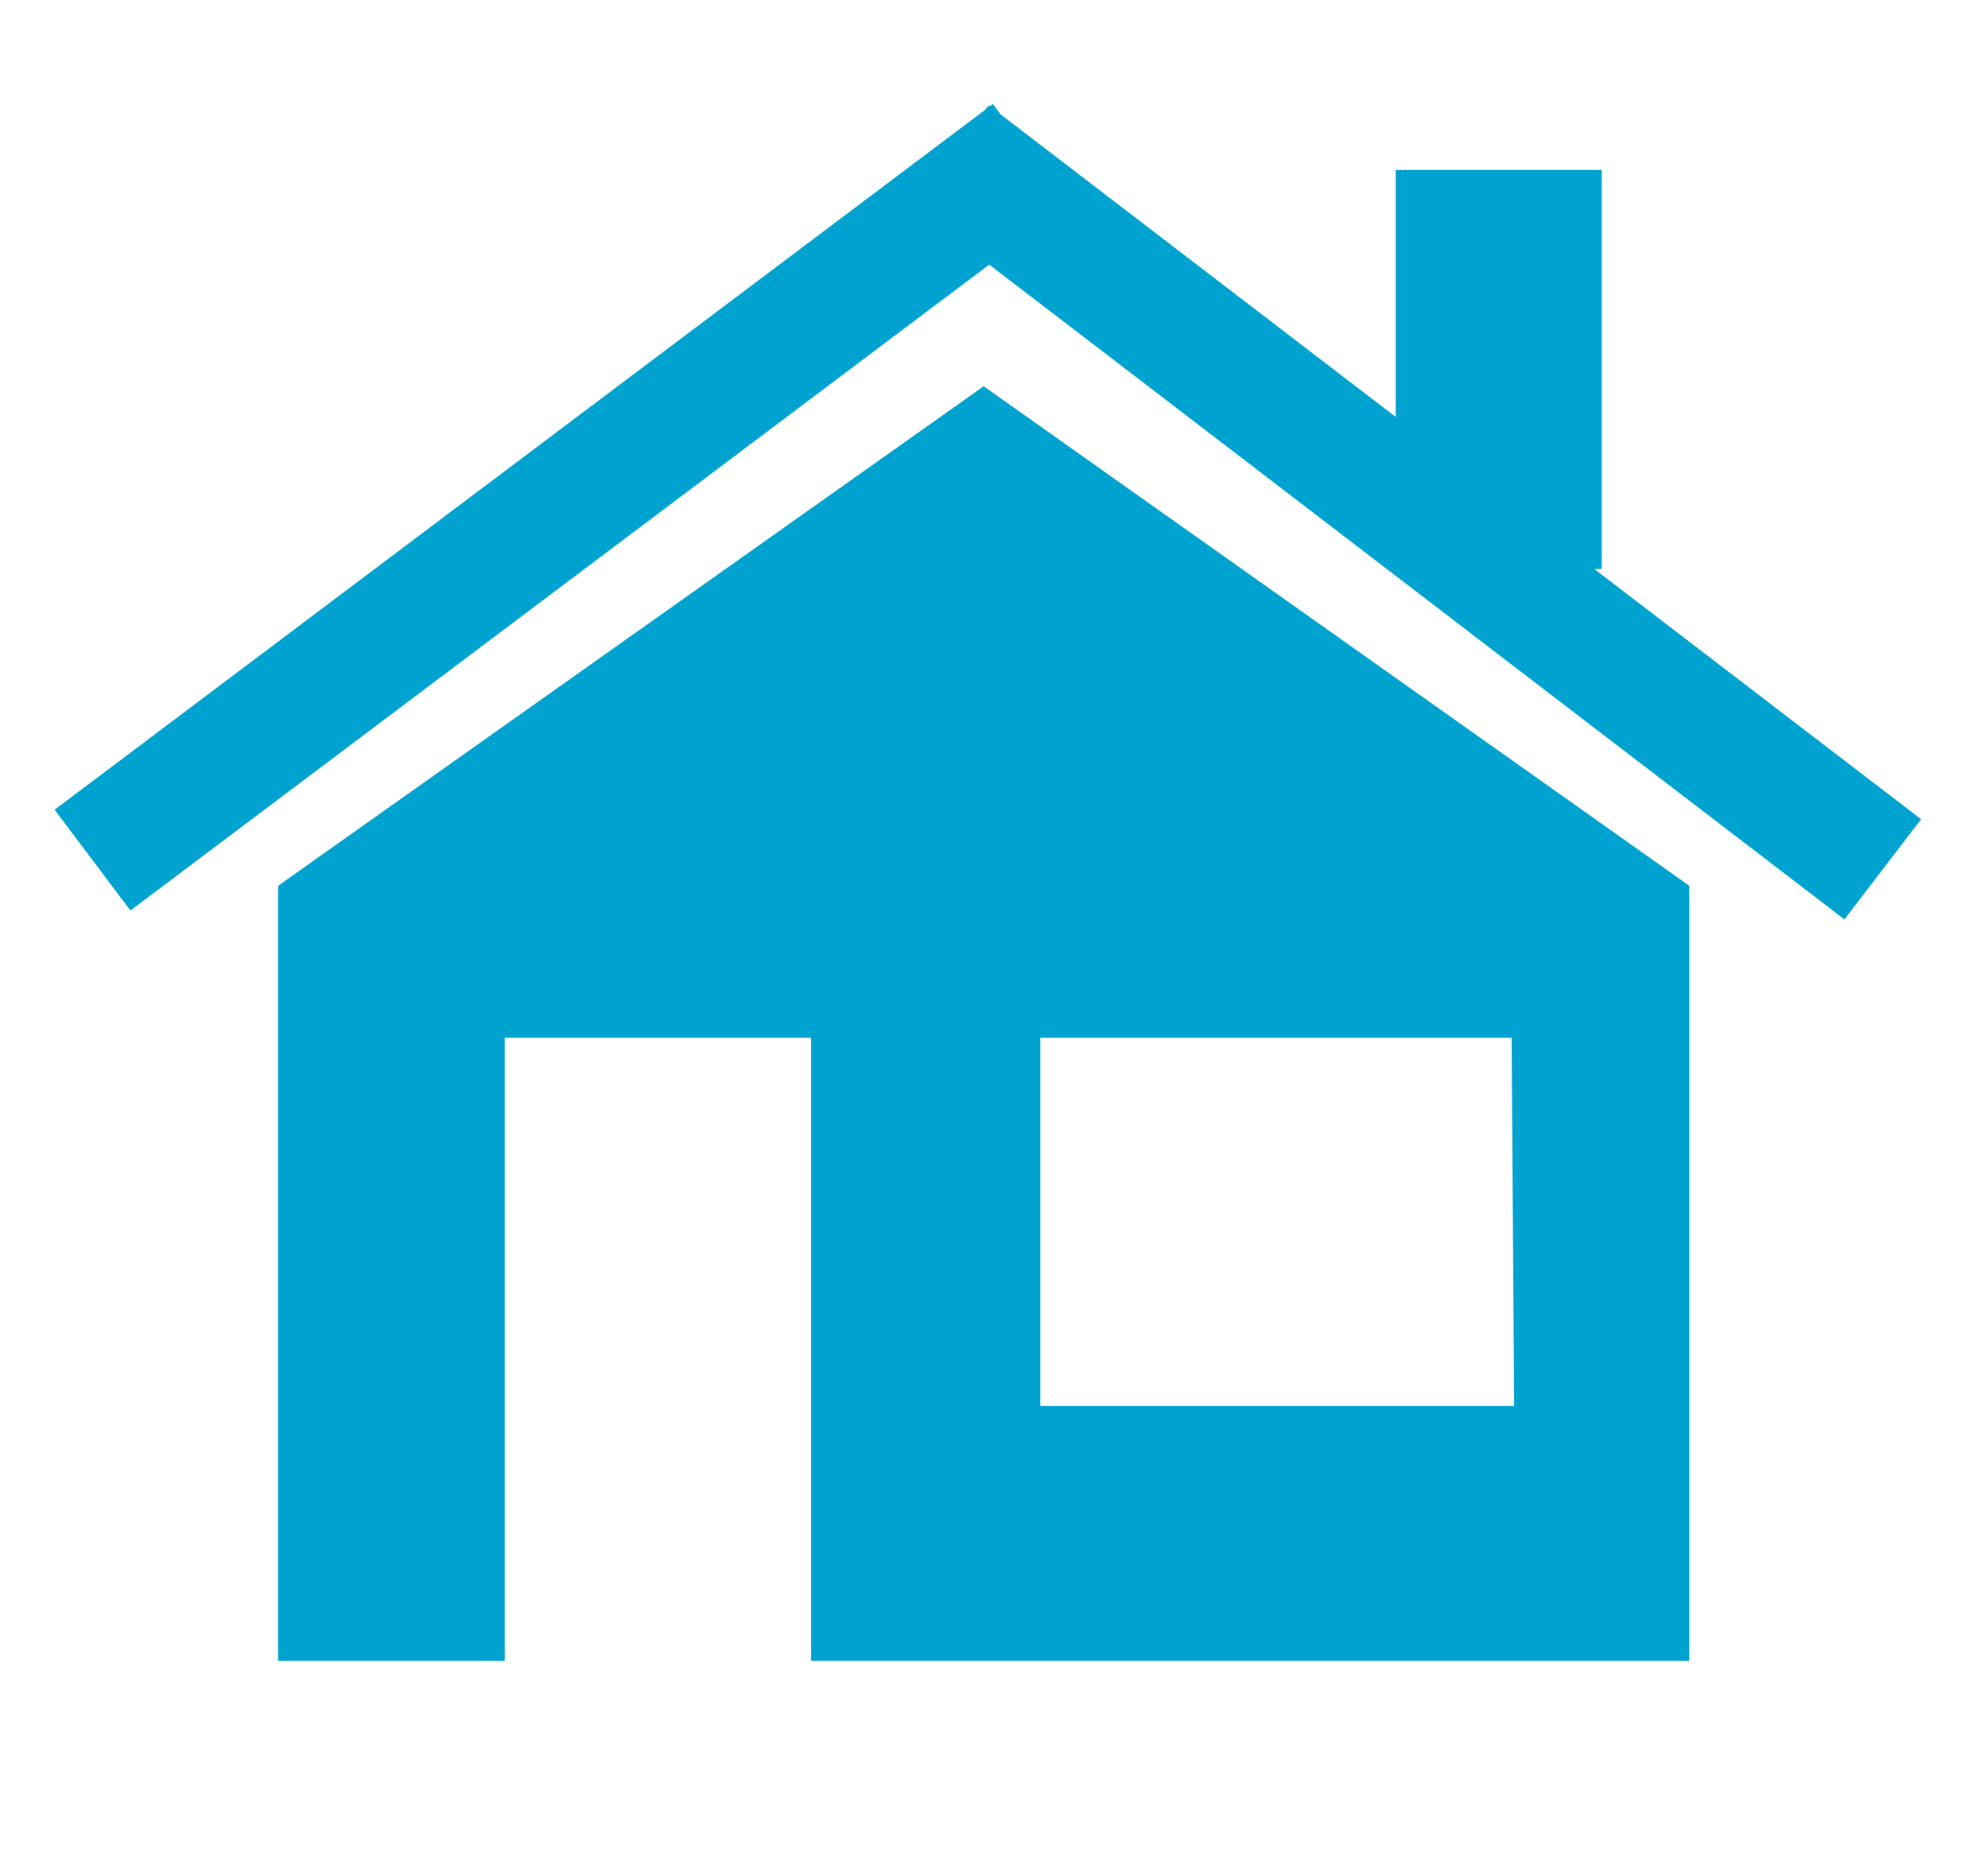
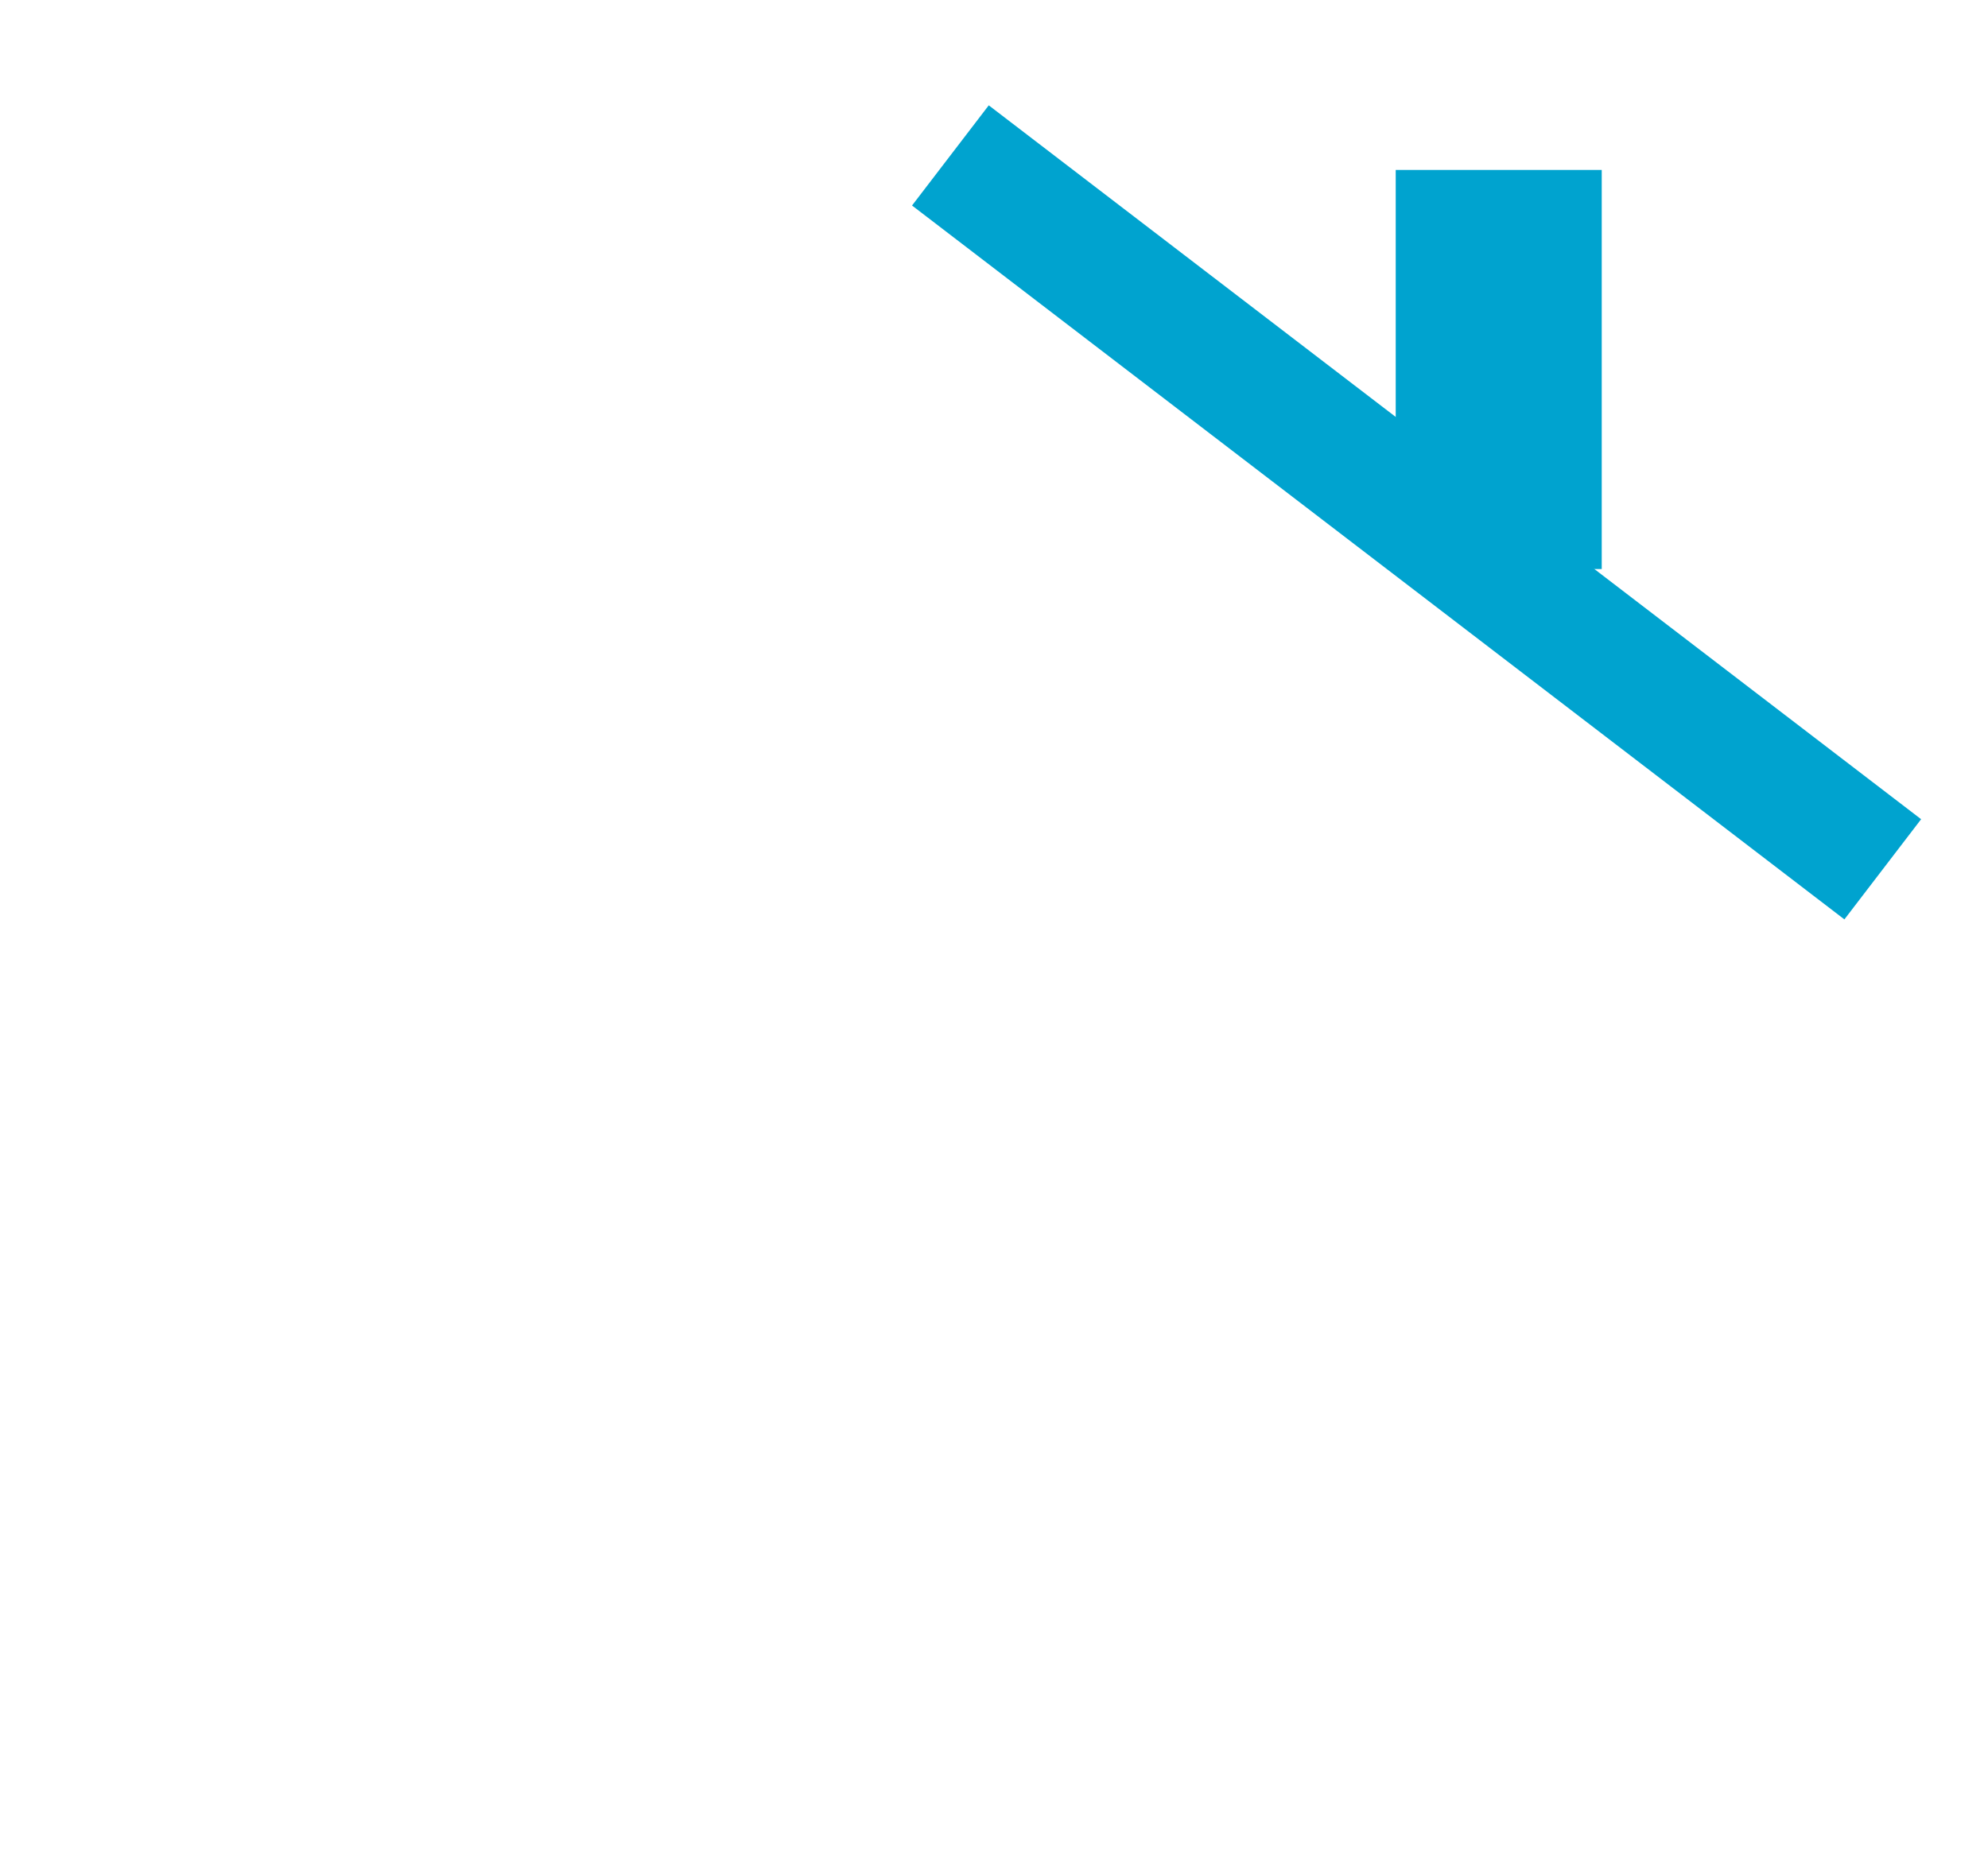
<svg xmlns="http://www.w3.org/2000/svg" version="1.1" id="Capa_1" x="0px" y="0px" viewBox="0 0 77.2 72.2" style="enable-background:new 0 0 77.2 72.2;" xml:space="preserve">
  <style type="text/css">
	.st0{display:none;}
	.st1{display:inline;fill:#1E86C6;}
	.st2{fill:#00A3CF;}
</style>
  <g class="st0">
-     <path class="st1" d="M70.5,30.8c-0.2-0.5-0.7-0.8-1.2-0.8h-4.1c-2.7-14-15-24.7-29.8-24.7C18.8,5.3,5.2,18.8,5.2,35.5   s13.6,30.2,30.2,30.2c10.8,0,20.8-5.8,26.2-15.1c0.8-1.3,0.3-3-1-3.8s-3-0.3-3.7,1c-4.4,7.6-12.6,12.4-21.4,12.4   c-13.6,0-24.7-11.1-24.7-24.7s11.1-24.7,24.7-24.7c11.7,0,21.5,8.2,24,19.2h-4c-0.5,0-1,0.3-1.2,0.8s-0.2,1.1,0.2,1.5l6.9,8.2   c0.3,0.3,0.6,0.5,1.1,0.5c0.4,0,0.8-0.2,1.1-0.5l6.9-8.2C70.6,31.8,70.7,31.3,70.5,30.8L70.5,30.8z" />
-     <path class="st1" d="M35.4,12.1c-1.5,0-2.7,1.2-2.7,2.8v16.7c-1.2,0.9-2.1,2.3-2.1,3.9c0,2.7,2.2,4.8,4.8,4.8c0.7,0,1.4-0.2,2-0.5   l9.6,5.5c0.4,0.3,0.9,0.4,1.4,0.4c1,0,1.9-0.5,2.4-1.4c0.8-1.3,0.3-3-1-3.7l-9.6-5.5c-0.1-1.5-0.9-2.7-2-3.5V14.9   C38.2,13.4,36.9,12.1,35.4,12.1L35.4,12.1z M35.4,37.6c-1.1,0-2.1-0.9-2.1-2.1c0-1.1,0.9-2.1,2.1-2.1c1.1,0,2.1,0.9,2.1,2.1   C37.5,36.6,36.6,37.6,35.4,37.6L35.4,37.6z" />
-   </g>
+     </g>
  <g id="XMLID_34_">
    <rect id="XMLID_40_" x="54.2" y="6.6" class="st2" width="8" height="15.5" />
    <rect id="XMLID_39_" x="52.6" y="-2.9" transform="matrix(0.608 -0.794 0.794 0.608 5.739 51.509)" class="st2" width="4.9" height="45.6" />
-     <rect id="XMLID_38_" x="-1" y="17.3" transform="matrix(0.799 -0.601 0.601 0.799 -7.478 17.023)" class="st2" width="45.6" height="4.9" />
-     <path id="XMLID_35_" class="st2" d="M38.2,15L10.8,34.4v30.1h8.8V40.3h11.9v24.2h34.1V34.4L38.2,15z M58.8,54.6H40.4V40.3h18.3   L58.8,54.6L58.8,54.6z" />
  </g>
</svg>